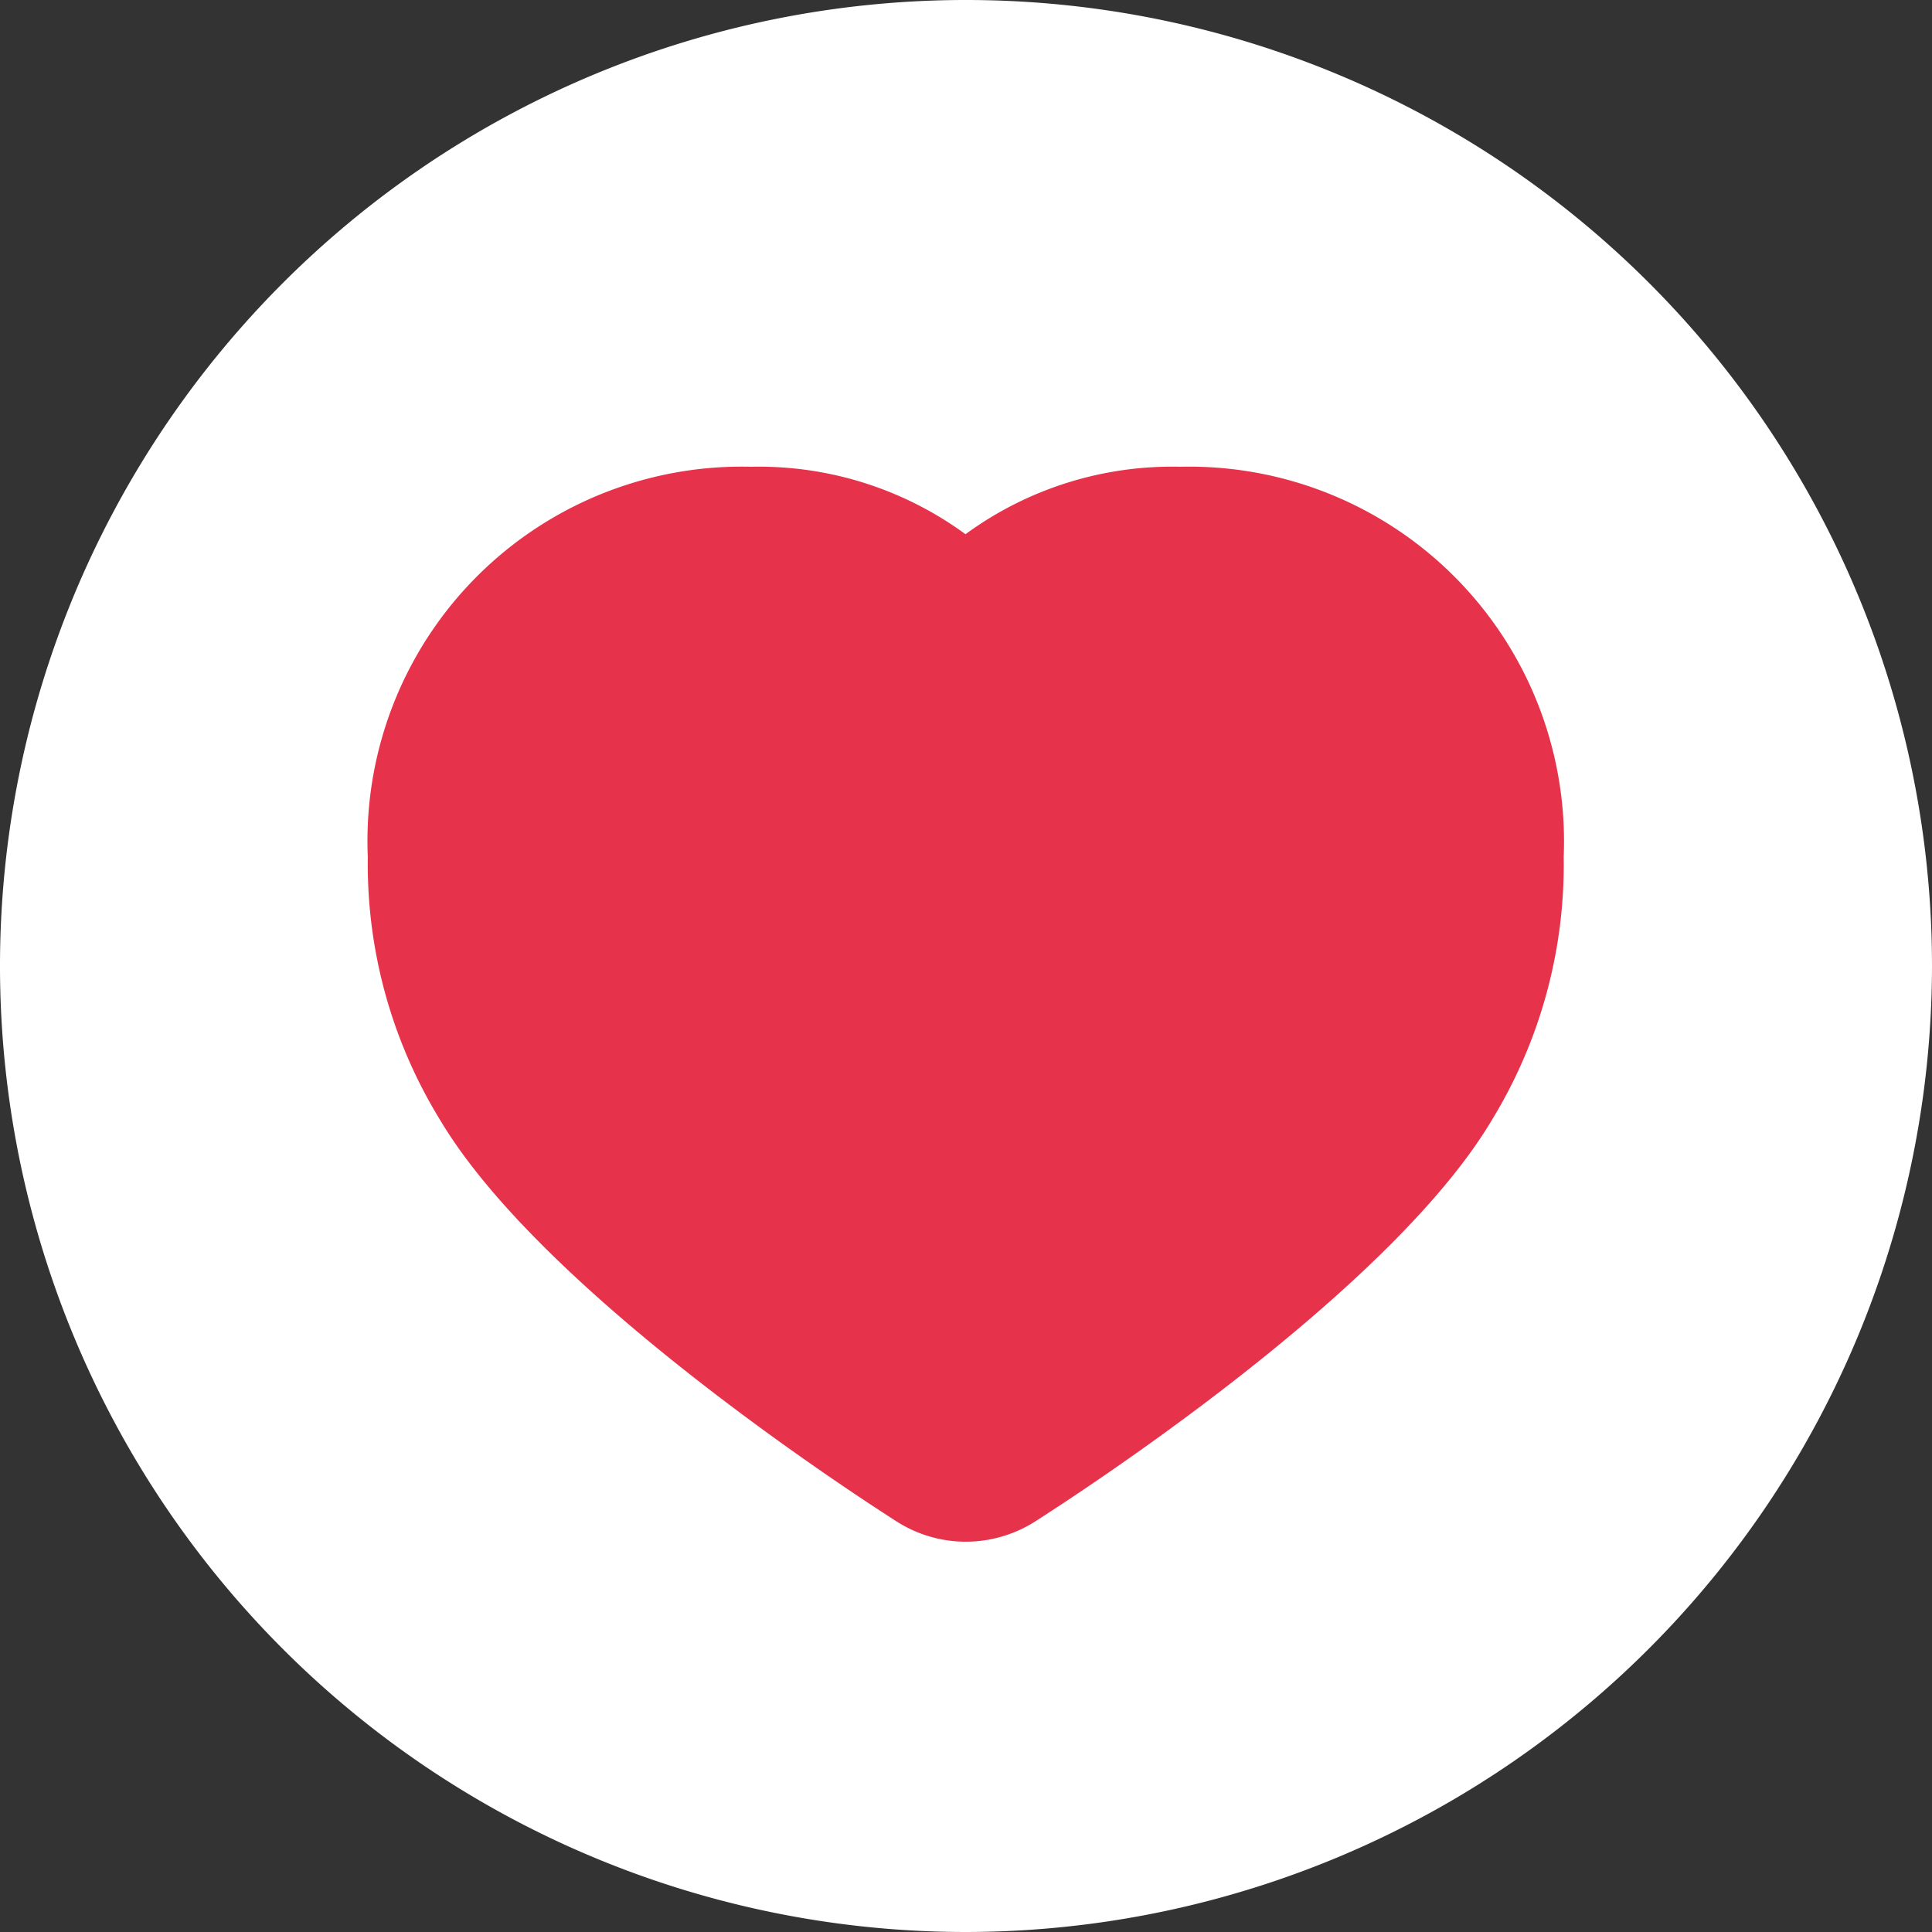
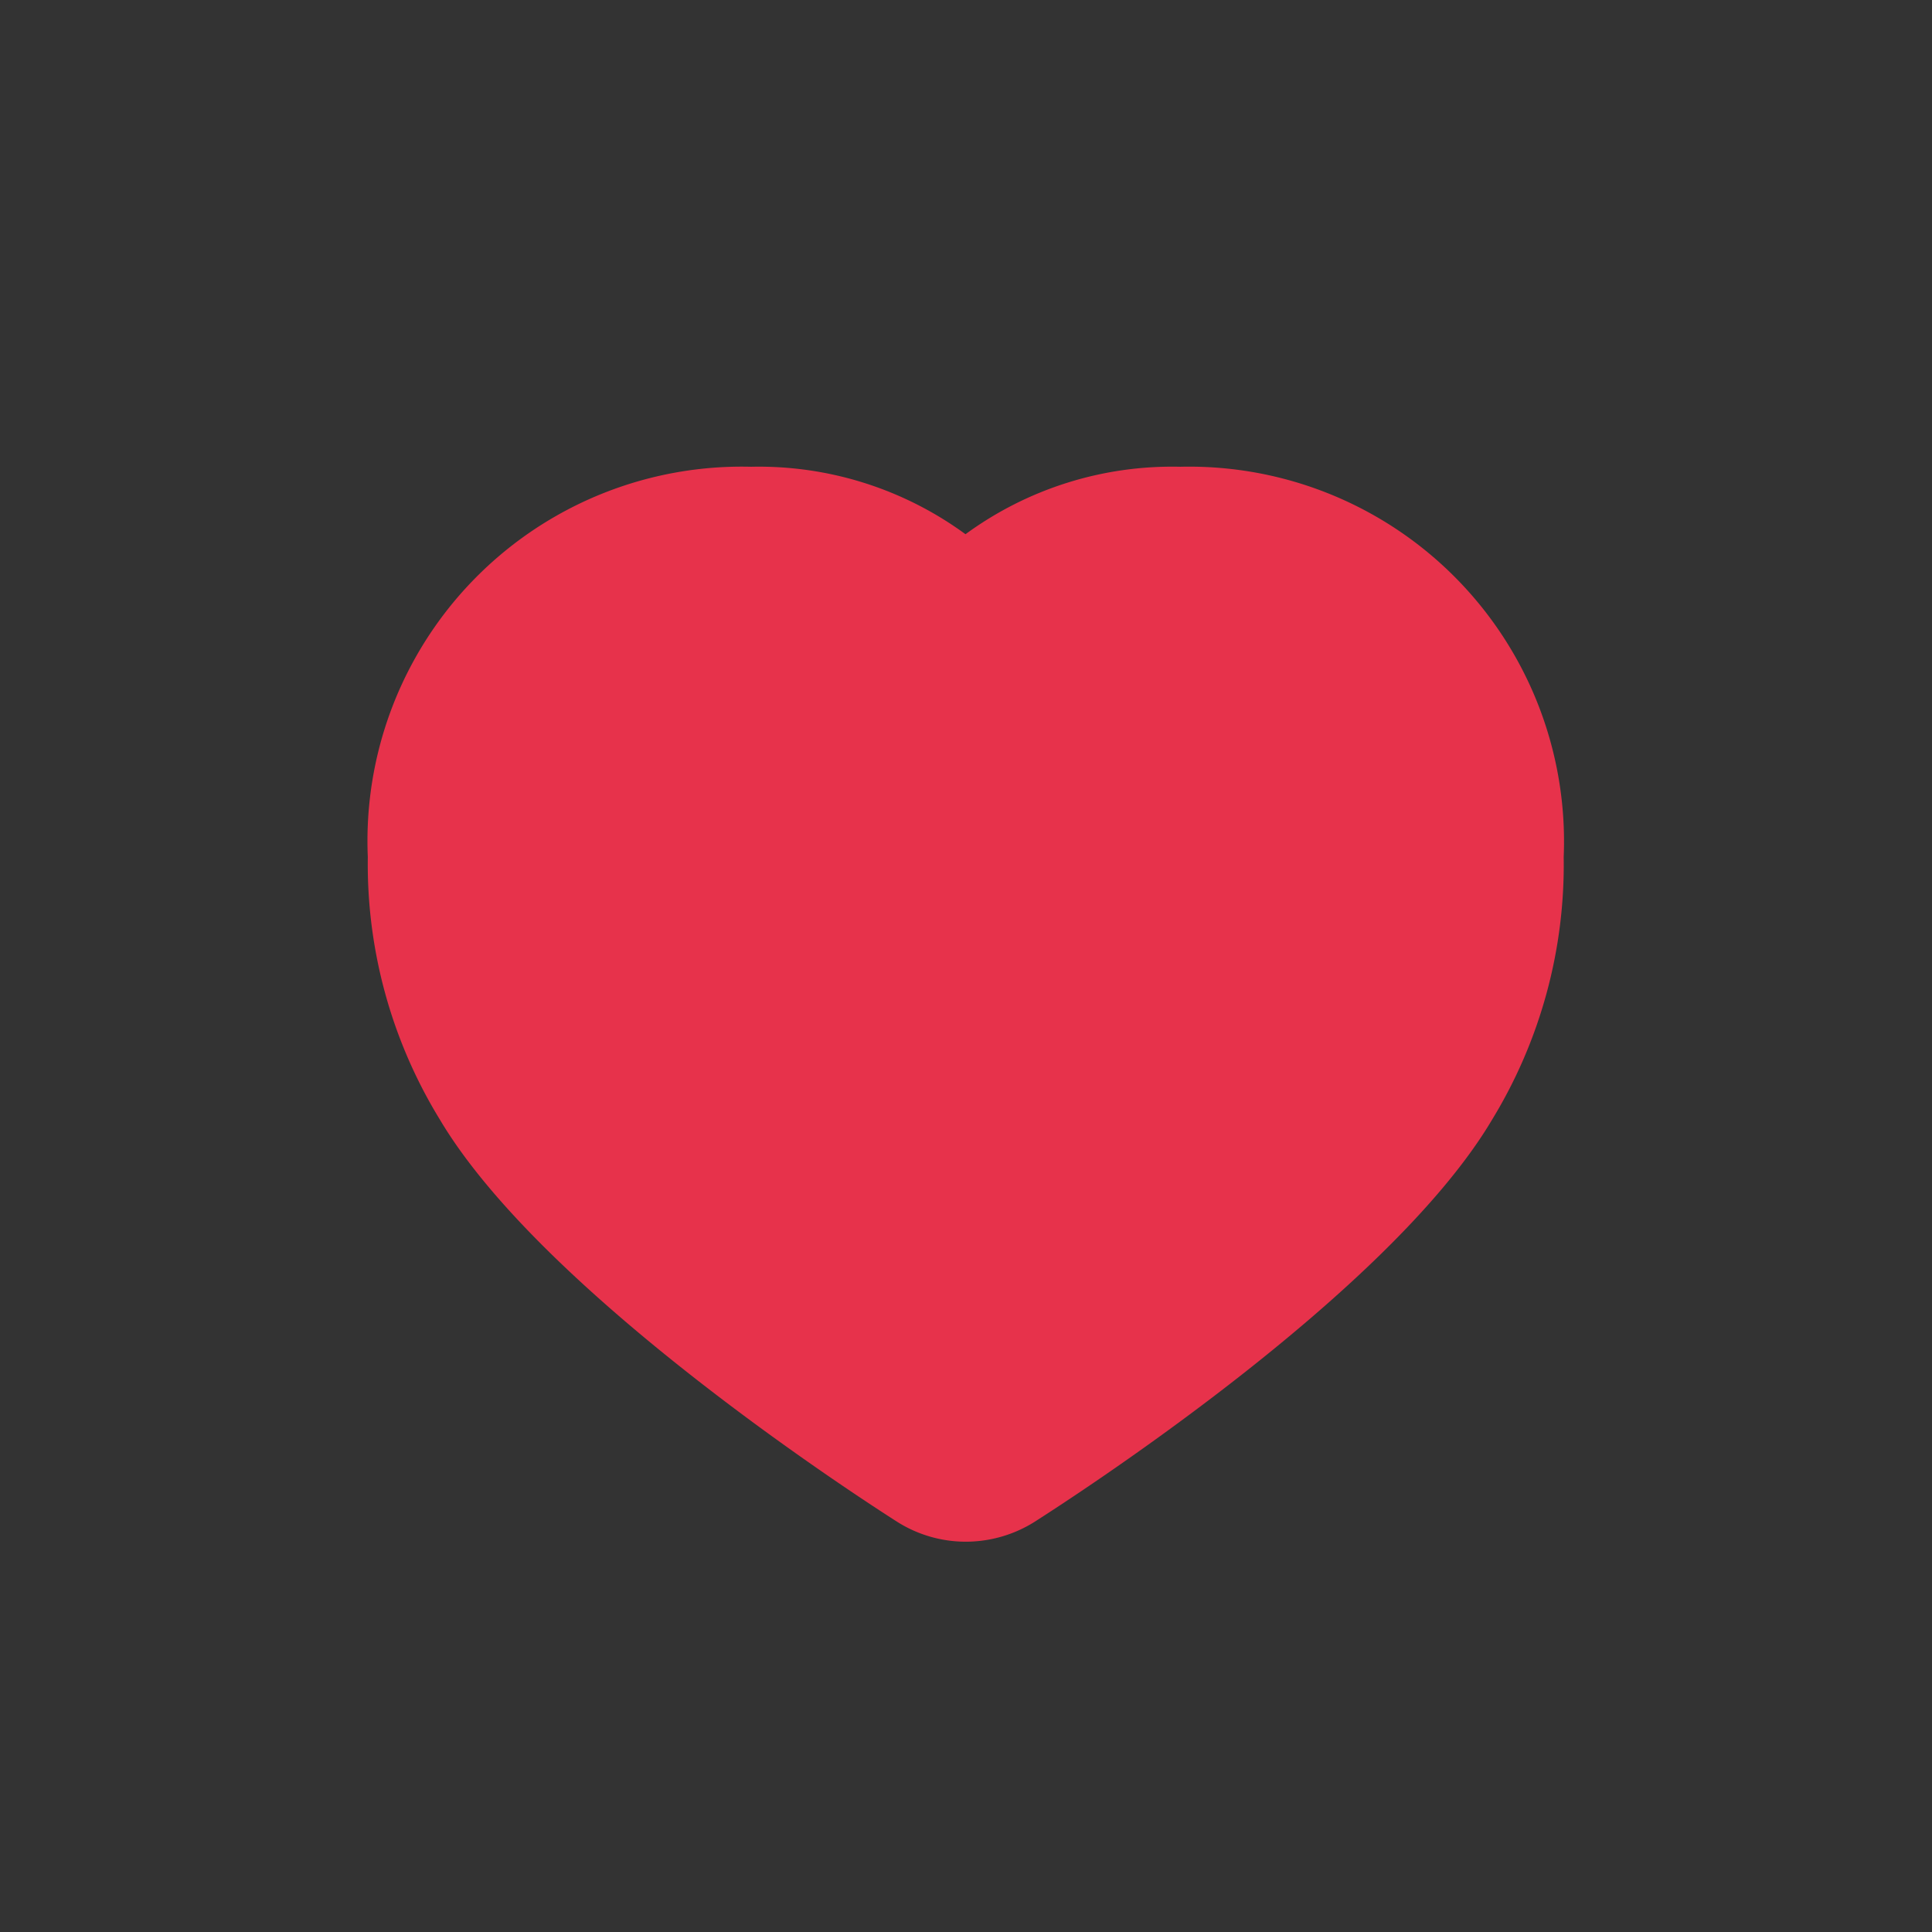
<svg xmlns="http://www.w3.org/2000/svg" id="Layer_1" data-name="Layer 1" viewBox="0 0 38.66 38.66">
  <rect x="0" y="0" width="38.66" height="38.66" fill="#333333" stroke="none" />
  <defs>
    <style>.cls-1{fill:#fff;}.cls-2{fill:#e7324b;}</style>
  </defs>
  <title>love-list-icon</title>
-   <path class="cls-1" d="M306.35,415.91a19.33,19.33,0,1,1,19.33-19.33A19.35,19.35,0,0,1,306.35,415.91Z" transform="translate(-287.02 -377.25)" />
  <path class="cls-2" d="M306.35,408.1a2.57,2.57,0,0,1-1.38-.4c-.72-.46-7.08-4.56-9.15-8.05a9.78,9.78,0,0,1-1.44-5.25,7.49,7.49,0,0,1,7.67-7.81,7,7,0,0,1,4.29,1.35,7,7,0,0,1,4.3-1.35,7.5,7.5,0,0,1,7.67,7.81,9.79,9.79,0,0,1-1.43,5.25c-2.07,3.5-8.45,7.6-9.17,8.06A2.59,2.59,0,0,1,306.35,408.1Z" transform="translate(-287.02 -377.25)" />
</svg>